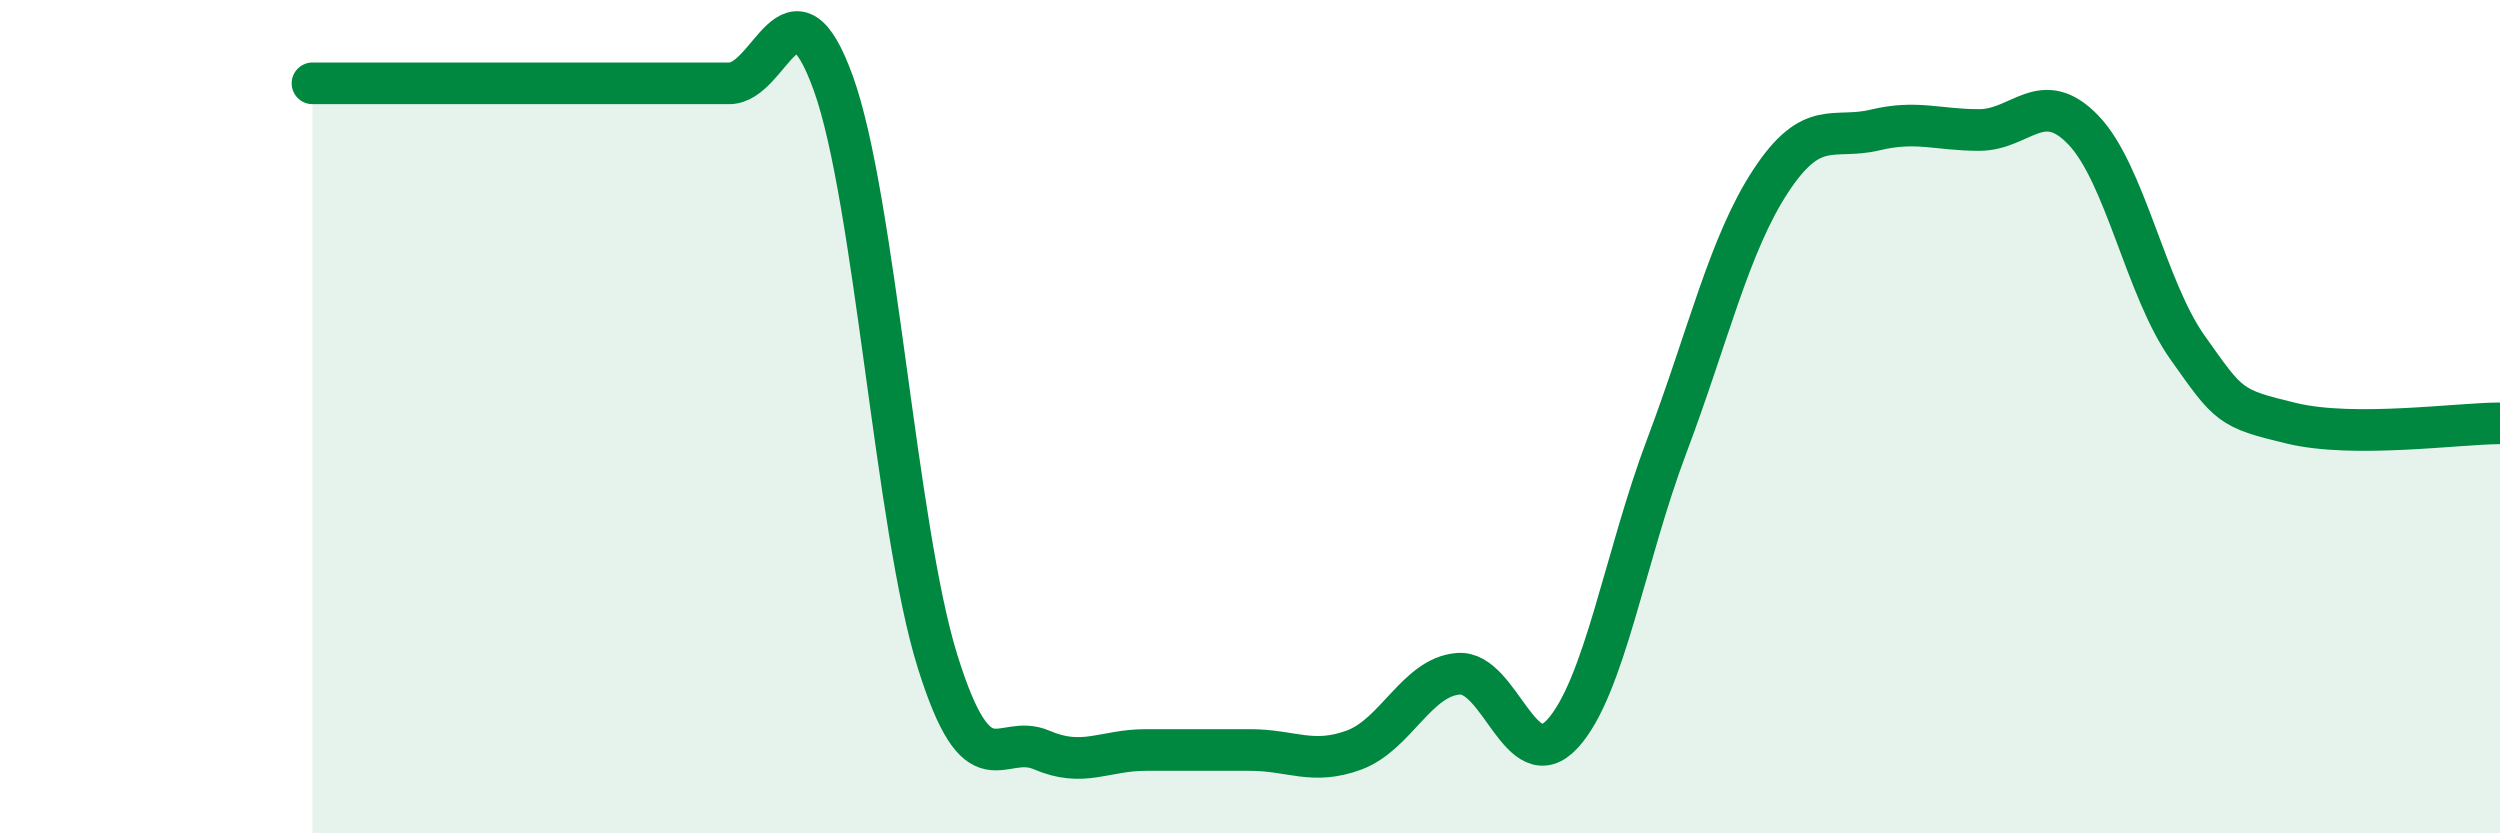
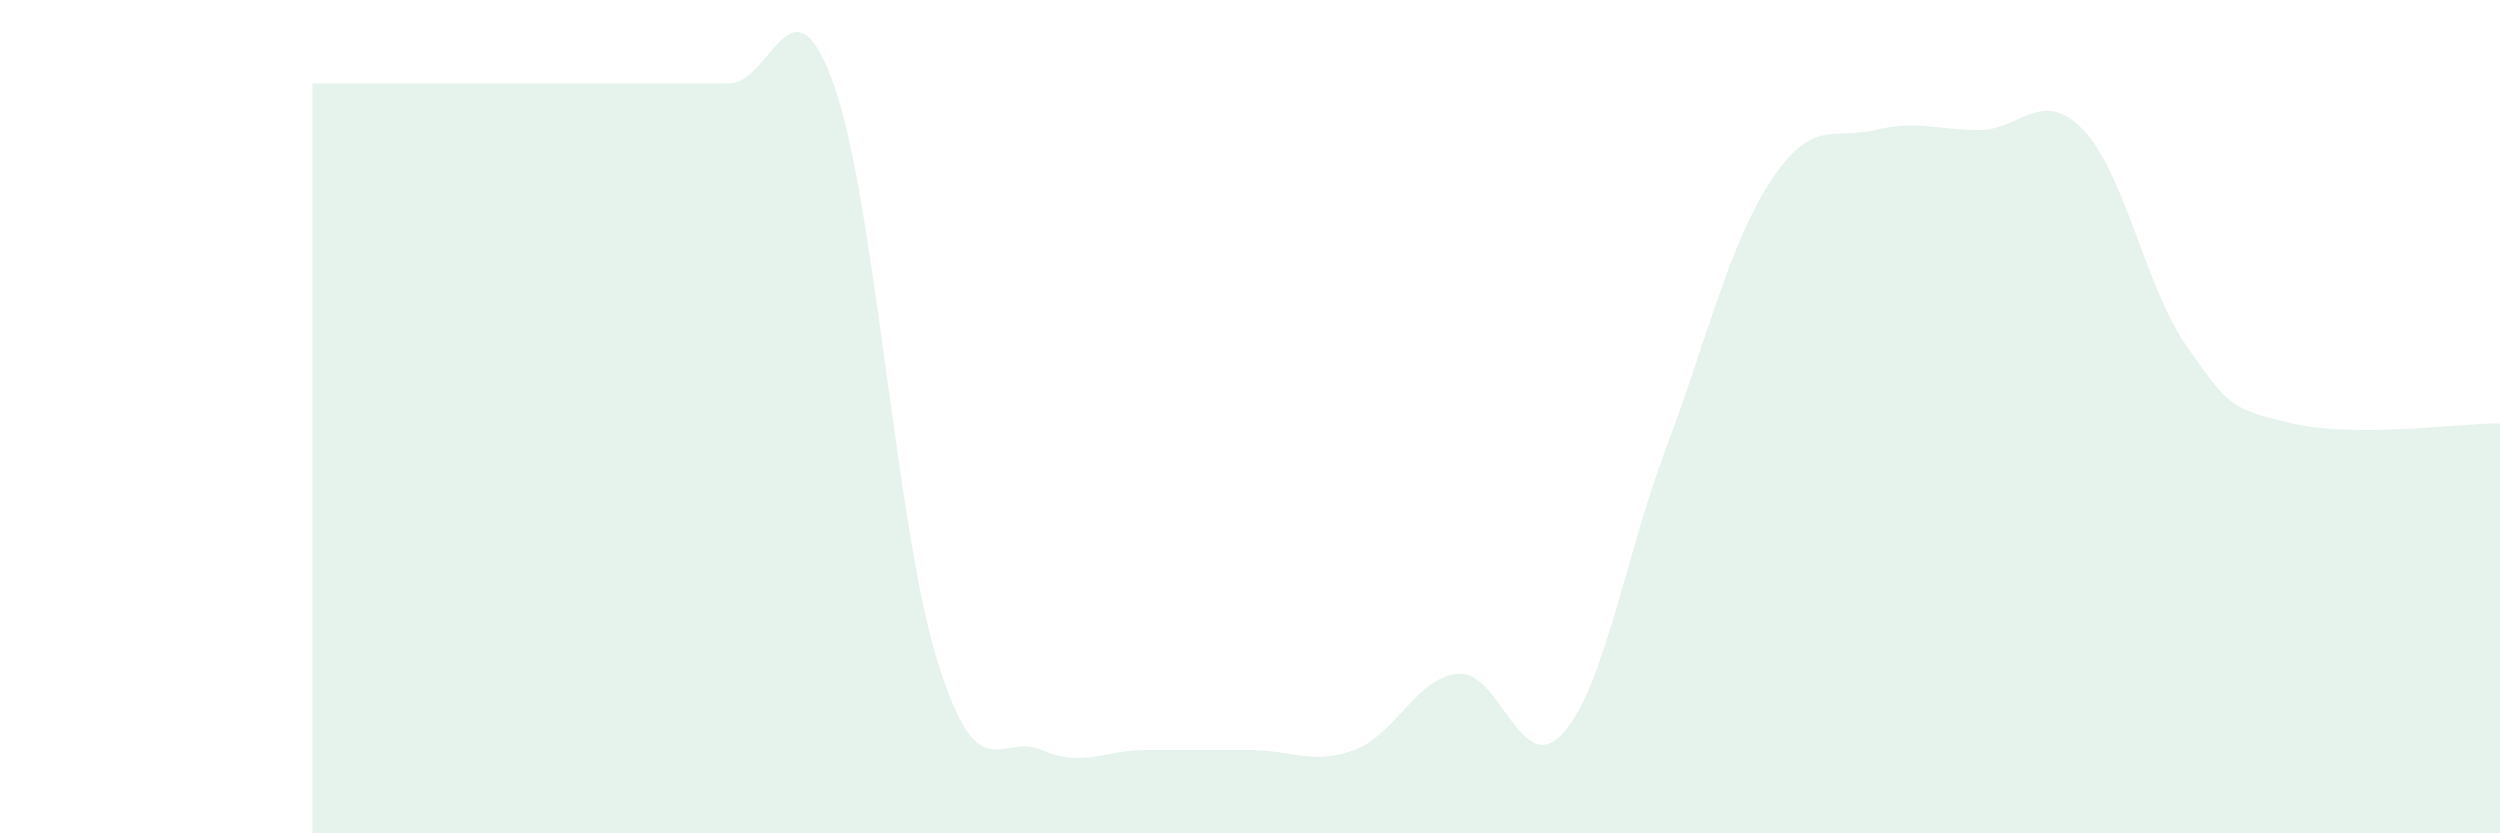
<svg xmlns="http://www.w3.org/2000/svg" width="60" height="20" viewBox="0 0 60 20">
  <path d="M 7.5,2 C 8,2 9,2 10,2 C 11,2 11.5,2 12.5,2 C 13.5,2 14,2 15,2 C 16,2 16.5,2 17.5,2 C 18.5,2 19,-0.77 20,2 C 21,4.77 21.5,12.67 22.5,15.87 C 23.5,19.07 24,17.57 25,18 C 26,18.43 26.5,18 27.5,18 C 28.5,18 29,18 30,18 C 31,18 31.5,18.37 32.5,18 C 33.5,17.63 34,16.25 35,16.17 C 36,16.09 36.5,18.7 37.5,17.61 C 38.5,16.52 39,13.36 40,10.71 C 41,8.06 41.5,5.86 42.5,4.34 C 43.5,2.82 44,3.36 45,3.12 C 46,2.88 46.5,3.12 47.5,3.12 C 48.5,3.12 49,2.08 50,3.12 C 51,4.16 51.5,6.93 52.5,8.34 C 53.5,9.75 53.5,9.8 55,10.16 C 56.5,10.52 59,10.16 60,10.16L60 20L7.5 20Z" fill="#008740" opacity="0.1" stroke-linecap="round" stroke-linejoin="round" />
-   <path d="M 7.5,2 C 8,2 9,2 10,2 C 11,2 11.5,2 12.5,2 C 13.5,2 14,2 15,2 C 16,2 16.5,2 17.5,2 C 18.5,2 19,-0.77 20,2 C 21,4.77 21.5,12.67 22.5,15.87 C 23.5,19.07 24,17.57 25,18 C 26,18.43 26.5,18 27.5,18 C 28.5,18 29,18 30,18 C 31,18 31.5,18.37 32.5,18 C 33.5,17.63 34,16.25 35,16.17 C 36,16.09 36.5,18.7 37.5,17.61 C 38.5,16.52 39,13.36 40,10.71 C 41,8.06 41.5,5.86 42.5,4.34 C 43.5,2.82 44,3.36 45,3.12 C 46,2.88 46.5,3.12 47.5,3.12 C 48.5,3.12 49,2.08 50,3.12 C 51,4.16 51.5,6.93 52.5,8.34 C 53.5,9.75 53.5,9.8 55,10.16 C 56.5,10.52 59,10.16 60,10.16" stroke="#008740" stroke-width="1" fill="none" stroke-linecap="round" stroke-linejoin="round" />
</svg>